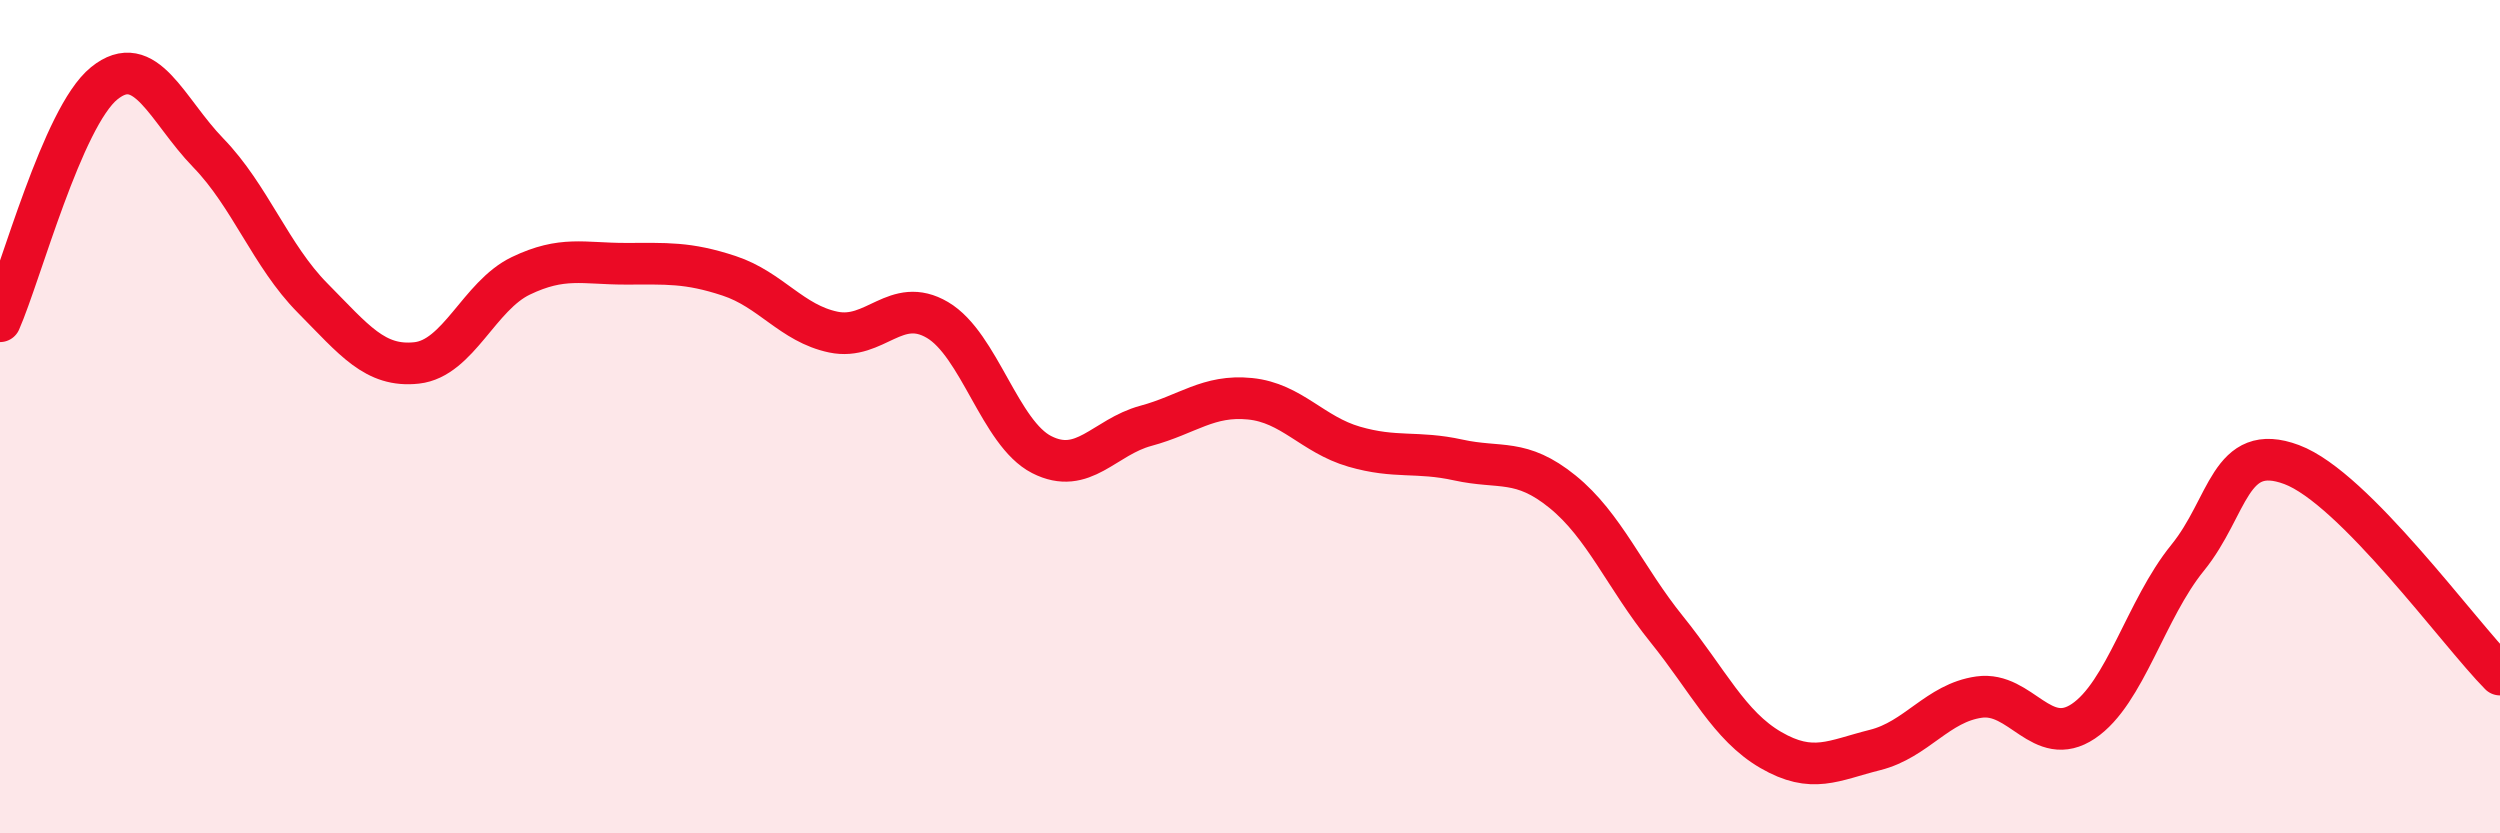
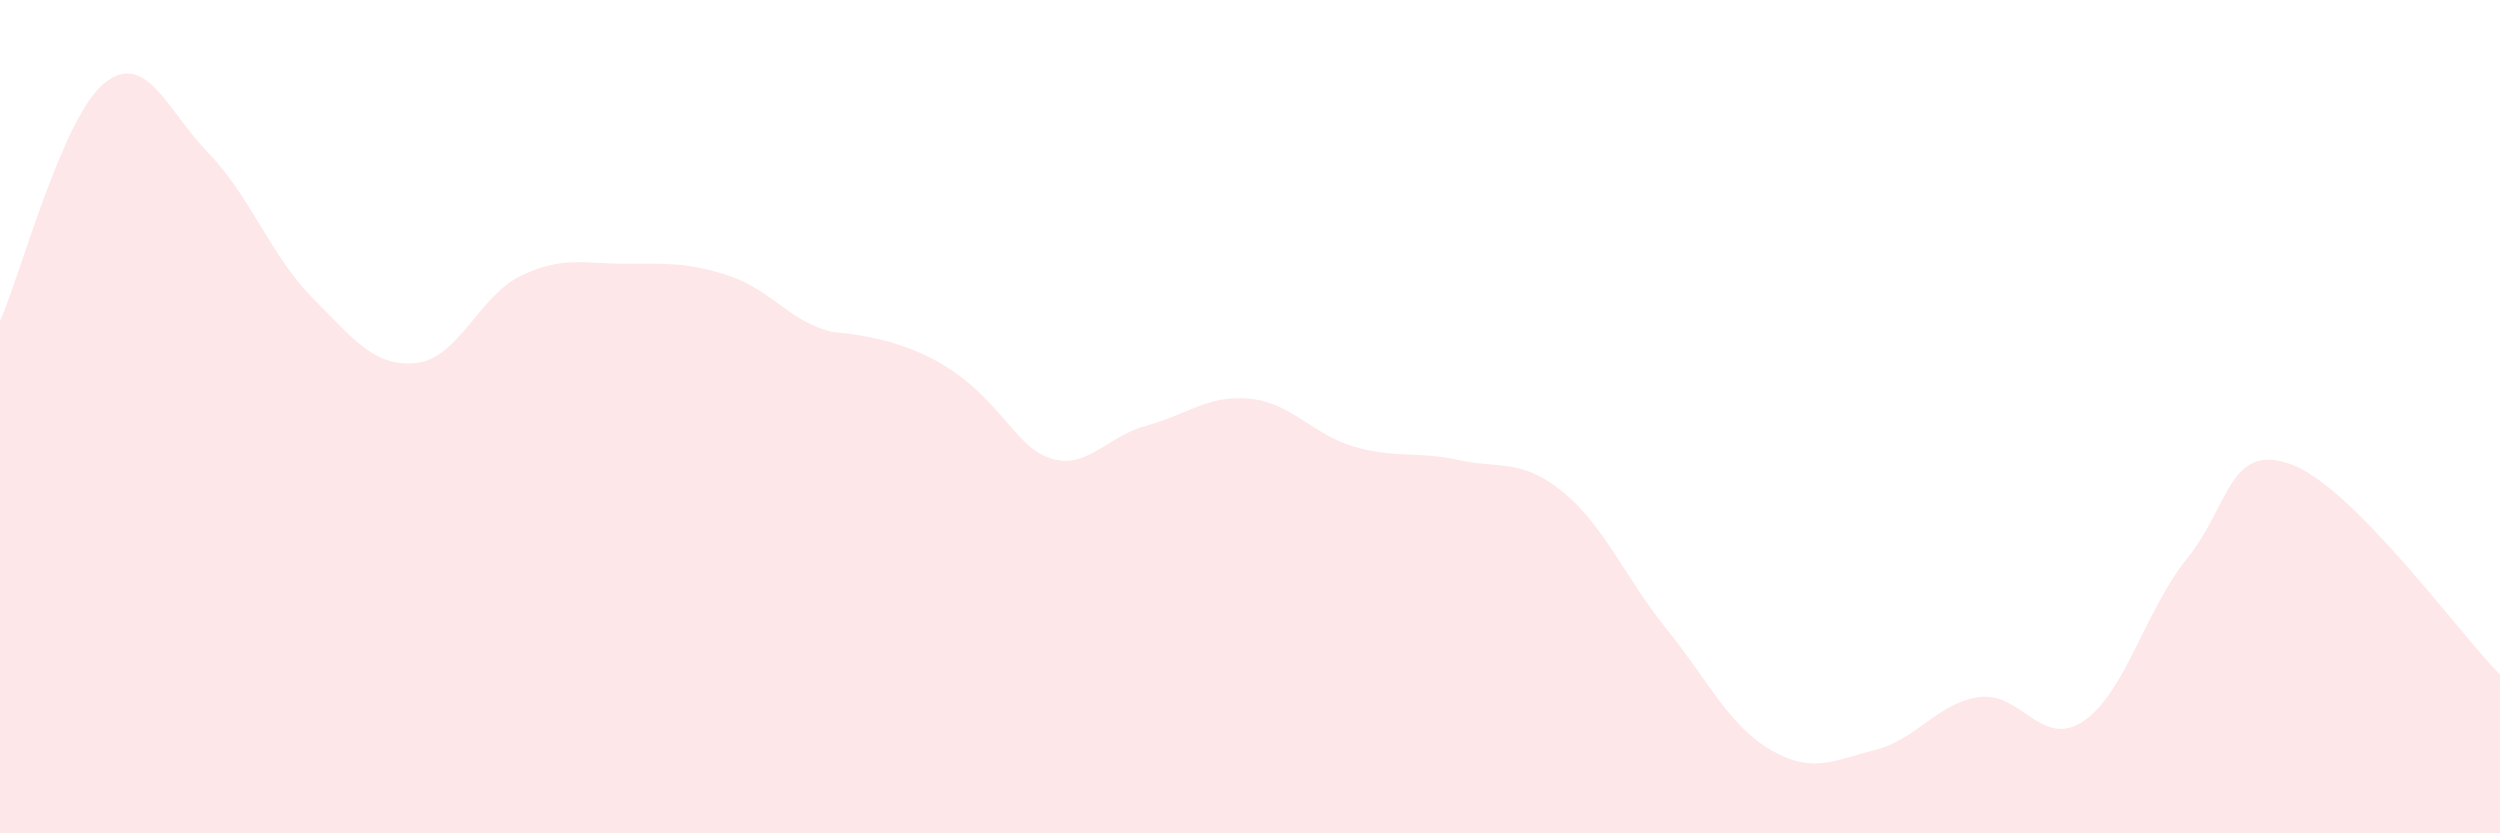
<svg xmlns="http://www.w3.org/2000/svg" width="60" height="20" viewBox="0 0 60 20">
-   <path d="M 0,7.71 C 0.5,6.57 1.5,2.81 2.5,2 C 3.5,1.19 4,2.64 5,3.67 C 6,4.7 6.5,6.14 7.5,7.15 C 8.5,8.16 9,8.82 10,8.71 C 11,8.6 11.5,7.1 12.5,6.62 C 13.5,6.14 14,6.33 15,6.33 C 16,6.33 16.5,6.29 17.5,6.62 C 18.5,6.95 19,7.76 20,7.97 C 21,8.18 21.5,7.09 22.5,7.68 C 23.5,8.27 24,10.4 25,10.91 C 26,11.42 26.5,10.49 27.5,10.22 C 28.5,9.95 29,9.47 30,9.57 C 31,9.67 31.5,10.43 32.5,10.72 C 33.5,11.01 34,10.82 35,11.04 C 36,11.26 36.5,10.99 37.5,11.8 C 38.5,12.61 39,13.86 40,15.1 C 41,16.34 41.5,17.42 42.5,18 C 43.5,18.58 44,18.25 45,18 C 46,17.75 46.5,16.87 47.5,16.73 C 48.5,16.59 49,17.98 50,17.31 C 51,16.64 51.5,14.62 52.5,13.39 C 53.5,12.16 53.5,10.59 55,11.15 C 56.5,11.71 59,15.18 60,16.19L60 20L0 20Z" fill="#EB0A25" opacity="0.1" stroke-linecap="round" stroke-linejoin="round" />
-   <path d="M 0,7.71 C 0.5,6.57 1.5,2.81 2.5,2 C 3.5,1.19 4,2.64 5,3.67 C 6,4.7 6.5,6.14 7.5,7.15 C 8.5,8.16 9,8.82 10,8.71 C 11,8.6 11.5,7.1 12.5,6.62 C 13.5,6.14 14,6.33 15,6.33 C 16,6.33 16.5,6.29 17.5,6.62 C 18.5,6.95 19,7.76 20,7.97 C 21,8.18 21.5,7.09 22.5,7.68 C 23.5,8.27 24,10.4 25,10.91 C 26,11.42 26.5,10.49 27.5,10.22 C 28.5,9.95 29,9.47 30,9.57 C 31,9.67 31.5,10.43 32.5,10.72 C 33.5,11.01 34,10.82 35,11.04 C 36,11.26 36.5,10.99 37.5,11.8 C 38.5,12.61 39,13.86 40,15.1 C 41,16.34 41.5,17.42 42.5,18 C 43.5,18.58 44,18.25 45,18 C 46,17.75 46.5,16.87 47.5,16.73 C 48.5,16.59 49,17.98 50,17.31 C 51,16.64 51.5,14.62 52.5,13.39 C 53.5,12.16 53.5,10.59 55,11.15 C 56.5,11.71 59,15.18 60,16.19" stroke="#EB0A25" stroke-width="1" fill="none" stroke-linecap="round" stroke-linejoin="round" />
+   <path d="M 0,7.71 C 0.5,6.57 1.5,2.81 2.5,2 C 3.5,1.19 4,2.64 5,3.67 C 6,4.7 6.5,6.14 7.5,7.15 C 8.5,8.16 9,8.82 10,8.71 C 11,8.6 11.5,7.1 12.5,6.62 C 13.5,6.14 14,6.33 15,6.33 C 16,6.33 16.5,6.29 17.5,6.62 C 18.5,6.95 19,7.76 20,7.97 C 23.5,8.27 24,10.4 25,10.91 C 26,11.42 26.5,10.49 27.5,10.22 C 28.5,9.95 29,9.47 30,9.57 C 31,9.67 31.5,10.43 32.5,10.72 C 33.5,11.01 34,10.82 35,11.04 C 36,11.26 36.5,10.99 37.5,11.8 C 38.5,12.61 39,13.86 40,15.1 C 41,16.34 41.5,17.42 42.5,18 C 43.5,18.58 44,18.25 45,18 C 46,17.75 46.5,16.87 47.5,16.73 C 48.5,16.59 49,17.98 50,17.31 C 51,16.64 51.5,14.62 52.5,13.39 C 53.5,12.16 53.5,10.59 55,11.15 C 56.5,11.71 59,15.18 60,16.19L60 20L0 20Z" fill="#EB0A25" opacity="0.1" stroke-linecap="round" stroke-linejoin="round" />
</svg>